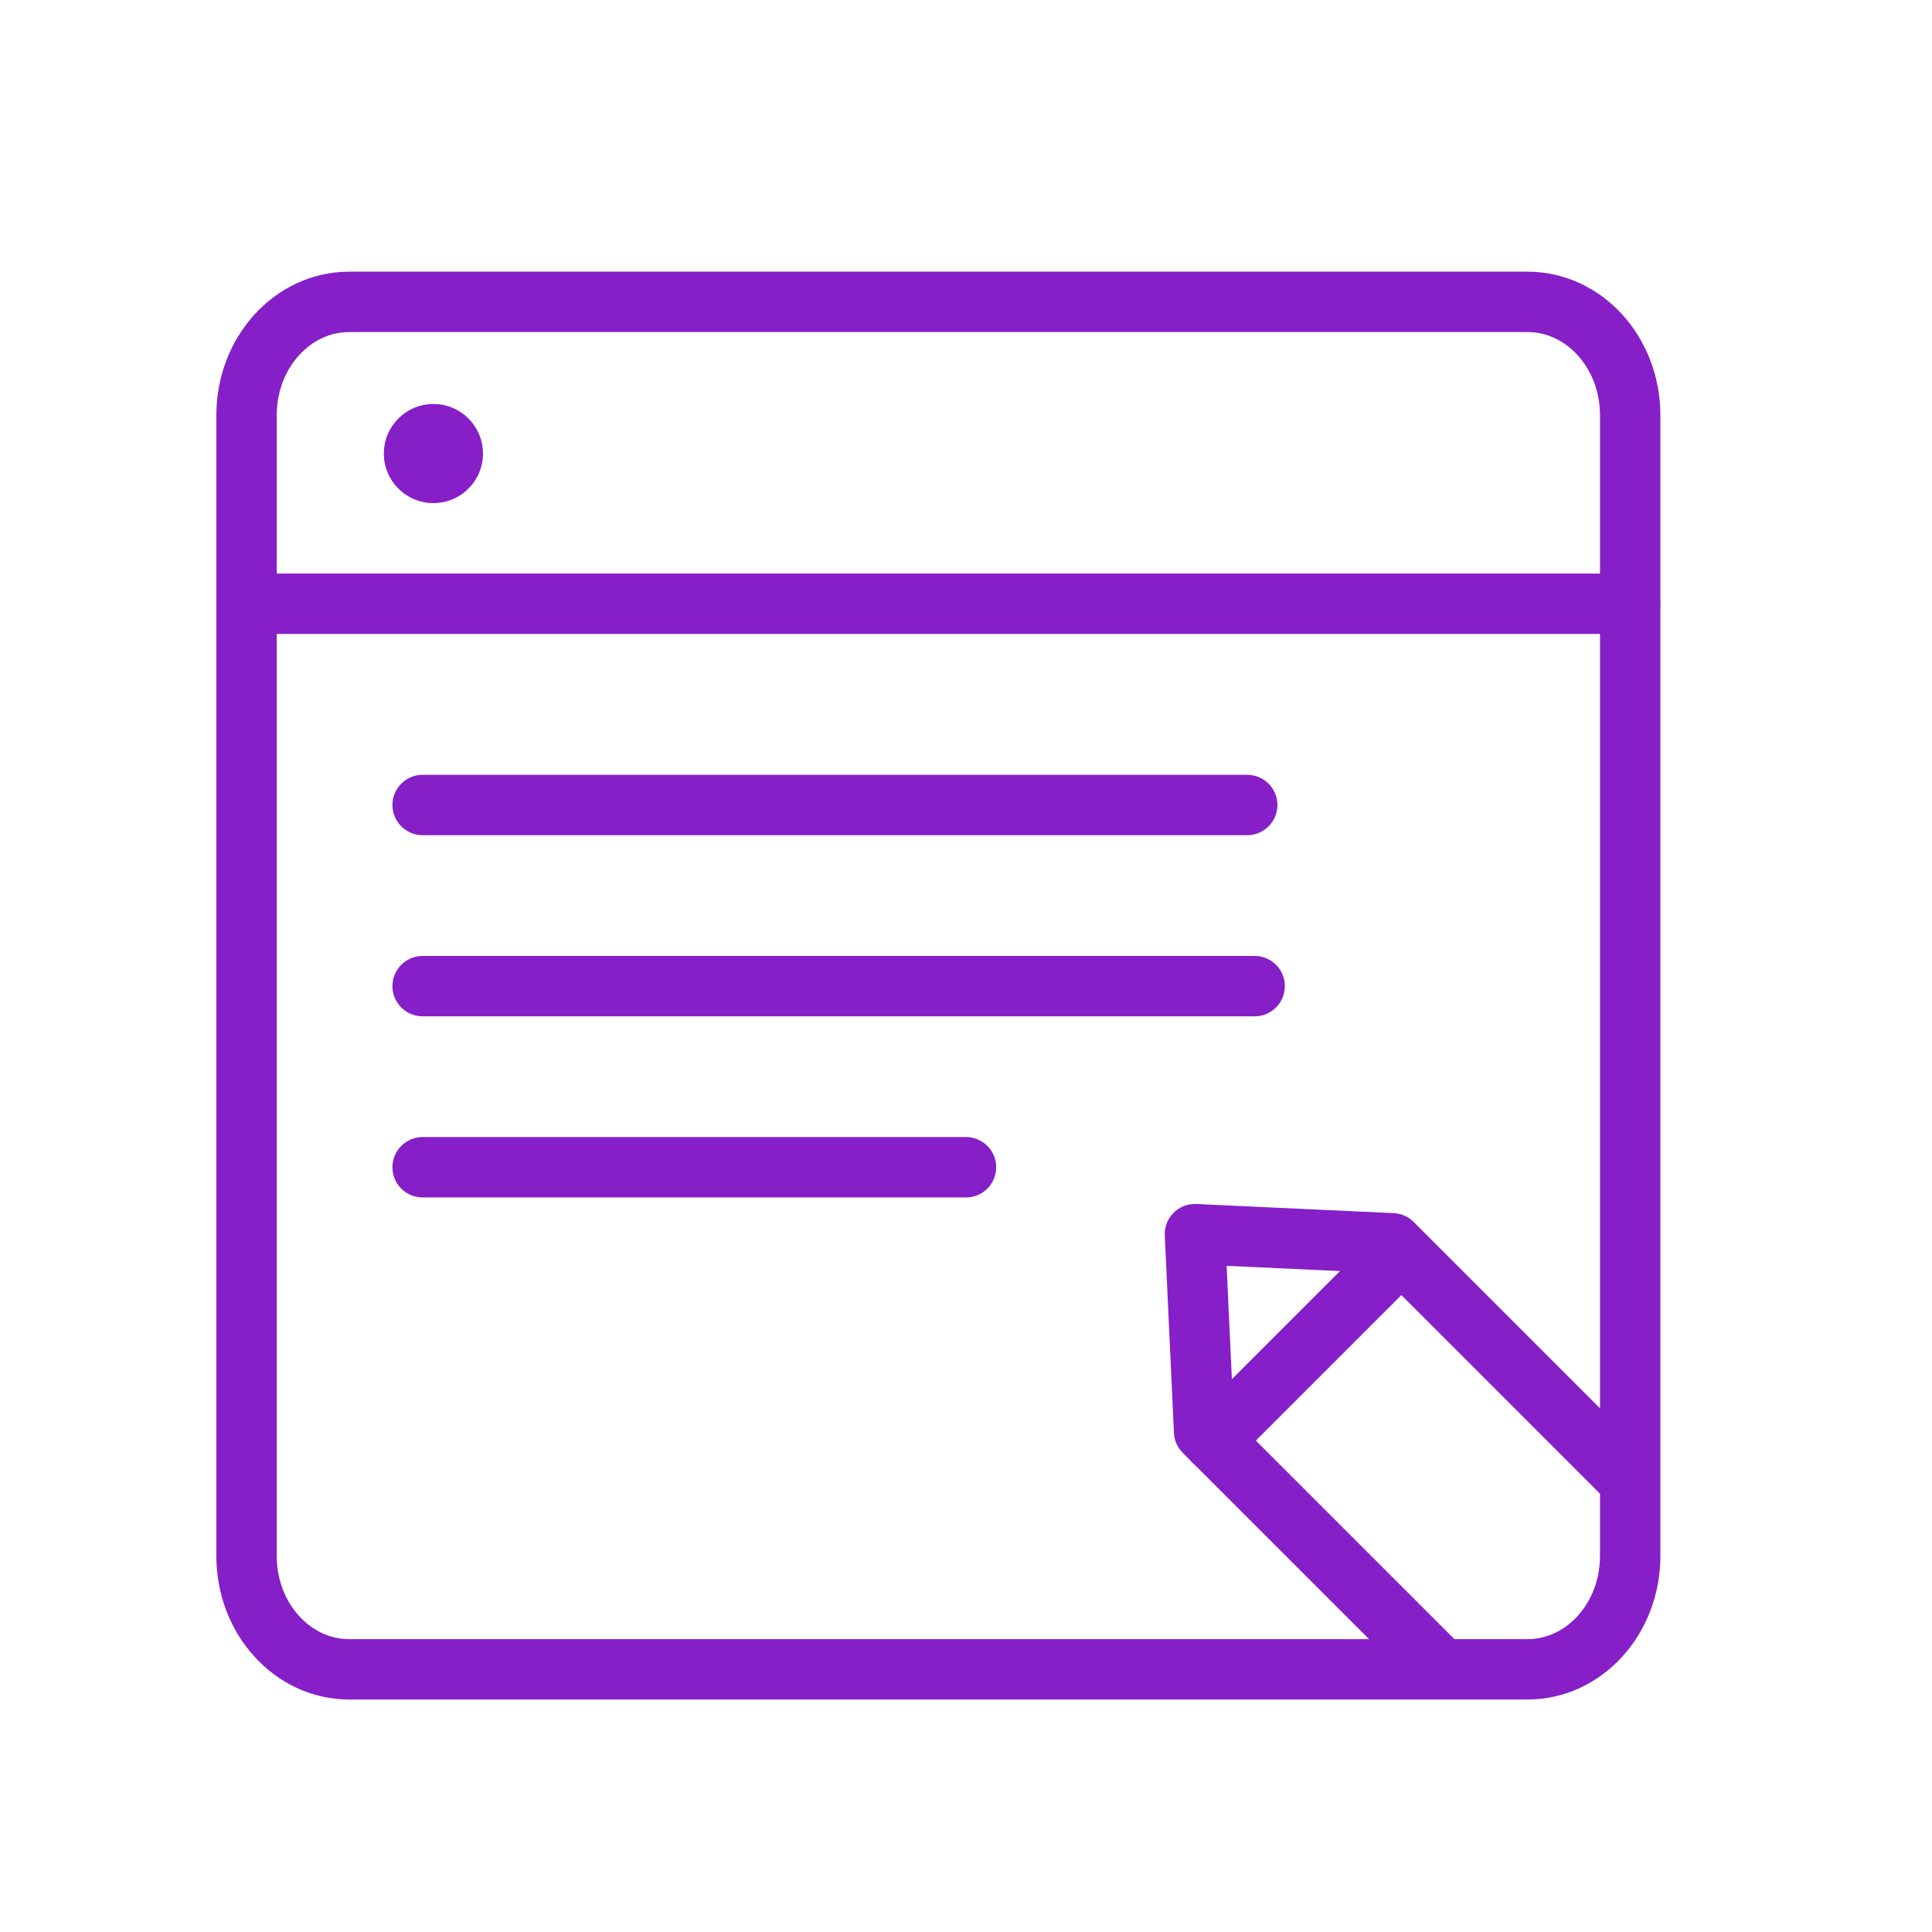
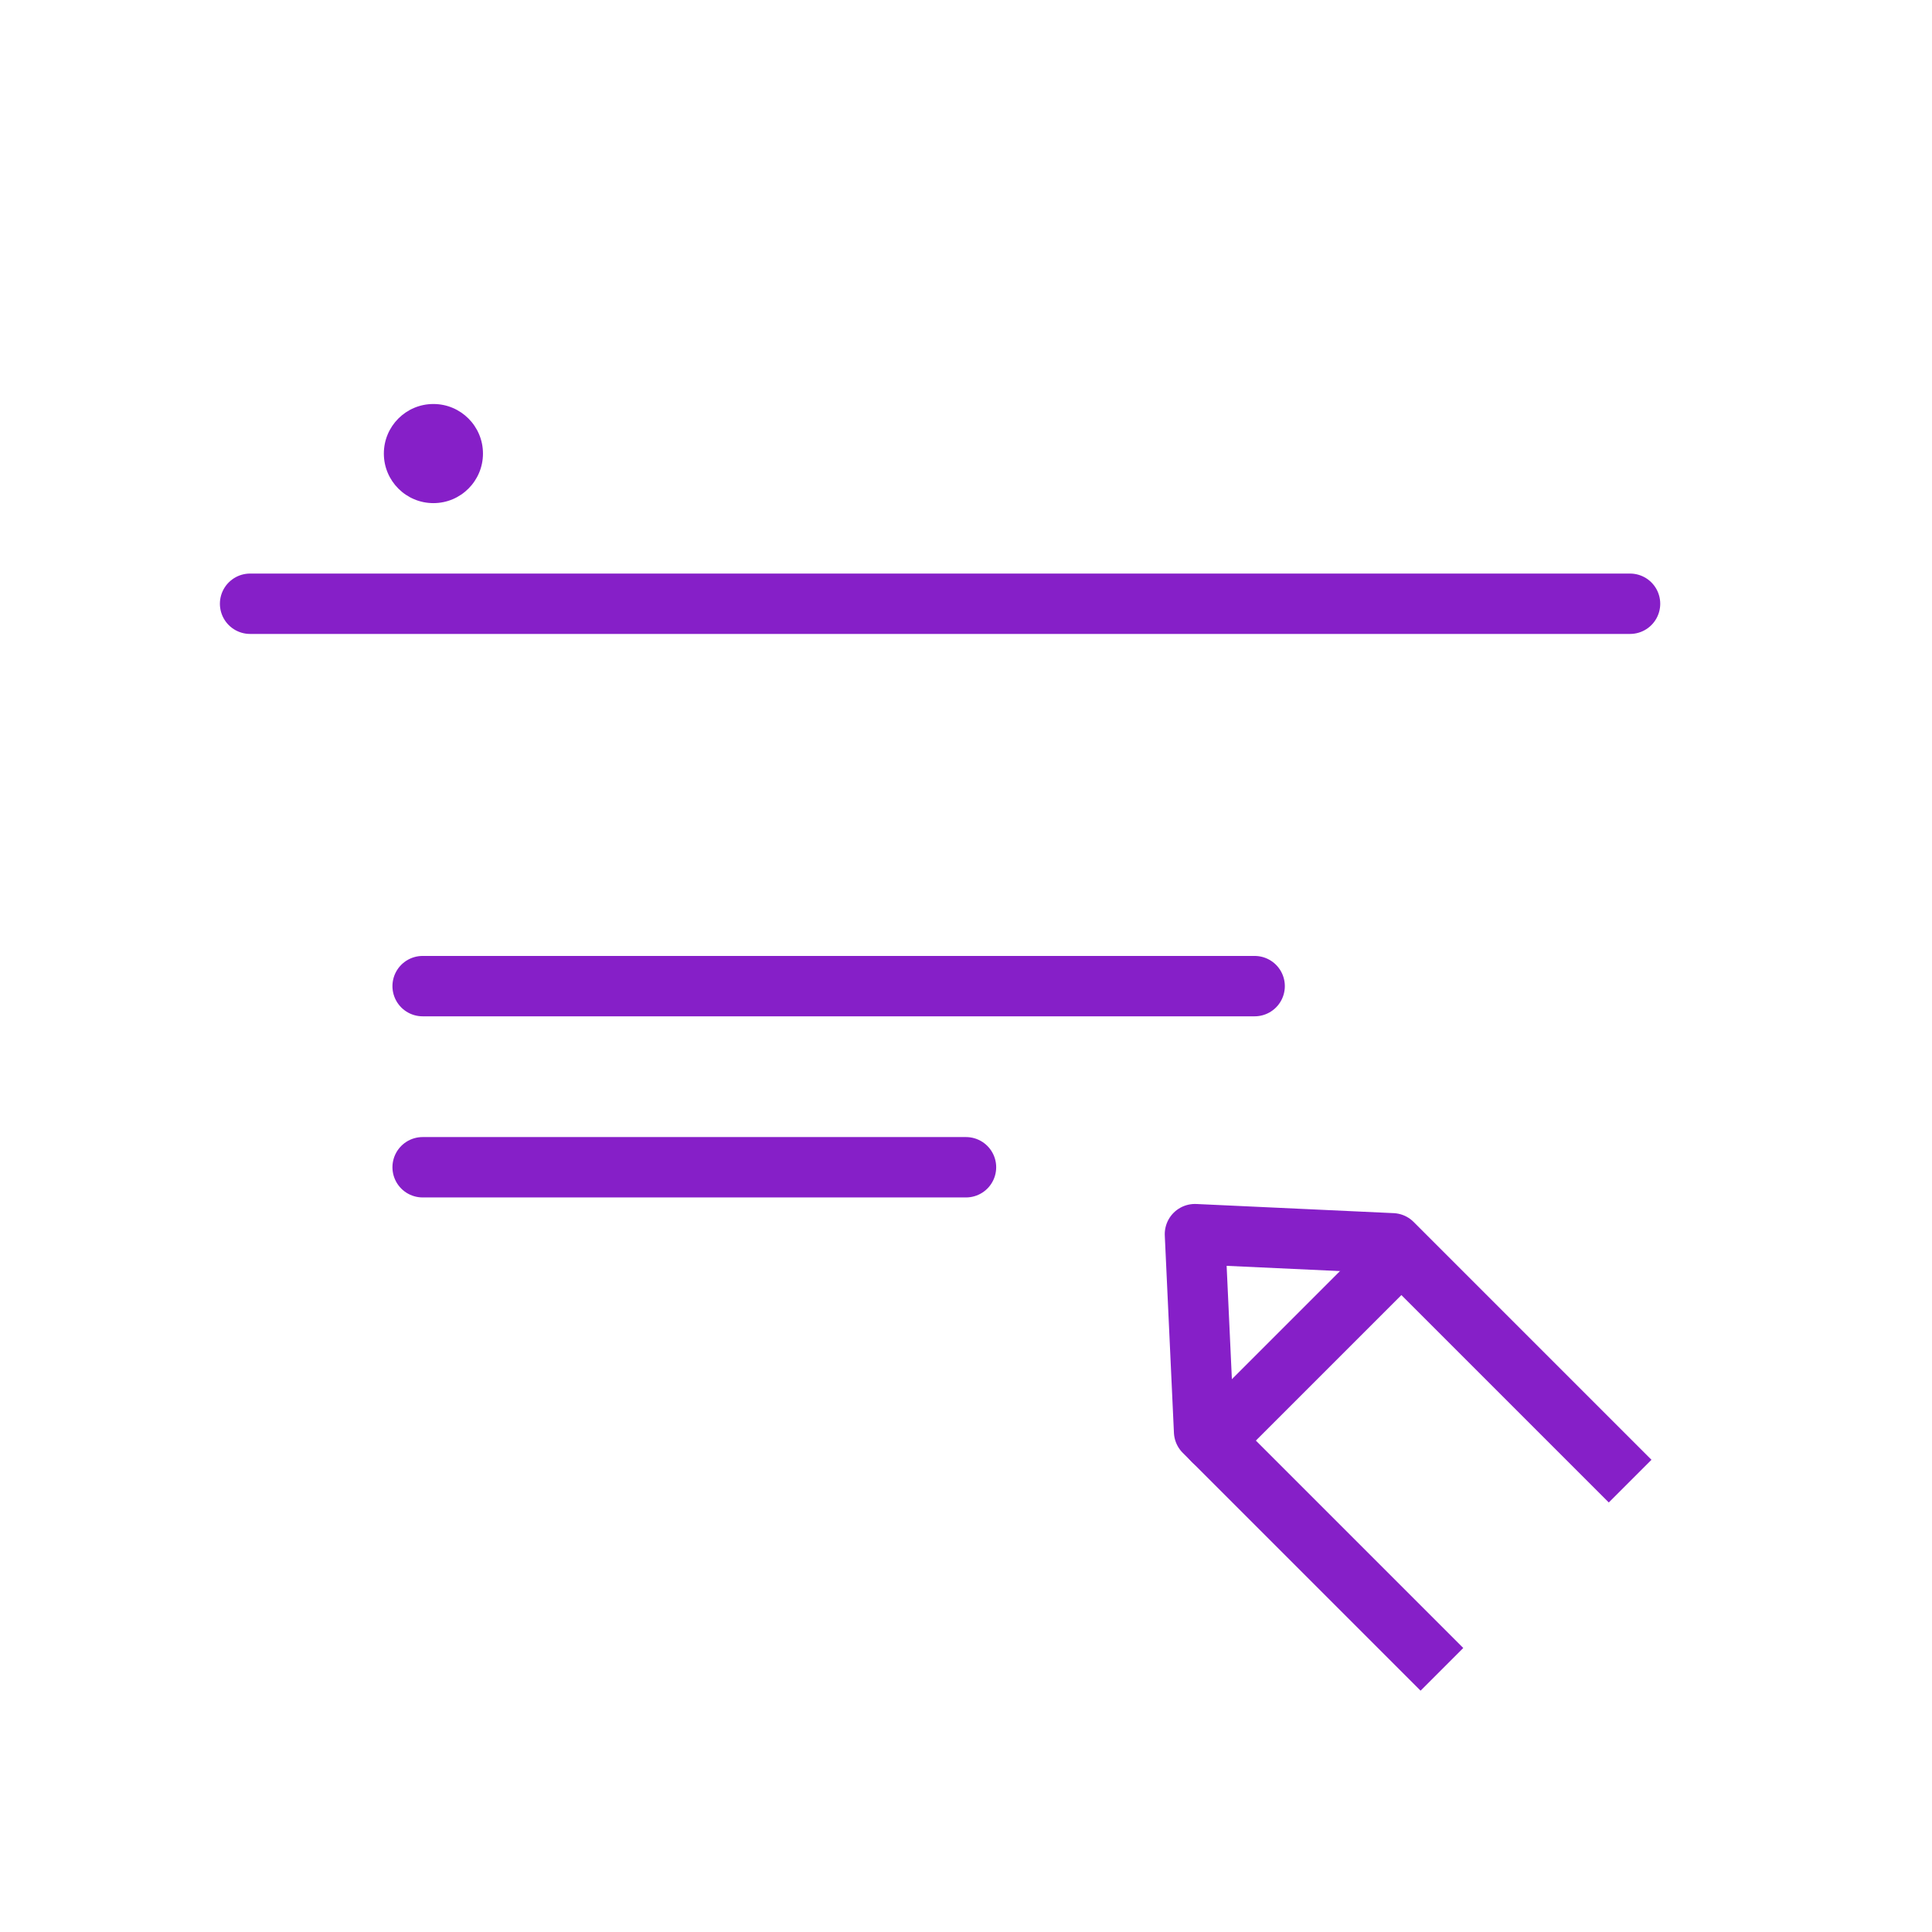
<svg xmlns="http://www.w3.org/2000/svg" width="72" height="72" viewBox="0 0 72 72" fill="none">
-   <path d="M56.927 11.25H13.012C10.9 11.25 9.188 13.141 9.188 15.473V57.988C9.188 60.32 10.9 62.211 13.012 62.211H56.927C59.04 62.211 60.752 60.32 60.752 57.988V15.473C60.752 13.141 59.04 11.25 56.927 11.25Z" stroke="#861FC8" stroke-width="2.25" stroke-linecap="round" stroke-linejoin="round" />
  <path d="M9.32 22.5H60.747" stroke="#861FC8" stroke-width="2.25" stroke-linecap="round" />
-   <path d="M15.75 30H46.48" stroke="#861FC8" stroke-width="2.25" stroke-linecap="round" />
  <path d="M15.75 36.75H46.757" stroke="#861FC8" stroke-width="2.25" stroke-linecap="round" />
  <path d="M15.75 43.5H36" stroke="#861FC8" stroke-width="2.25" stroke-linecap="round" />
  <circle cx="16.152" cy="16.903" r="1.847" fill="#861FC8" />
  <path d="M45.211 53.687L51.924 46.974" stroke="#861FC8" stroke-width="2.25" stroke-linecap="round" />
  <path d="M60.75 55.197L51.887 46.334L44.532 45.993L44.873 53.348L53.736 62.211" stroke="#861FC8" stroke-width="2.25" stroke-linejoin="round" />
</svg>